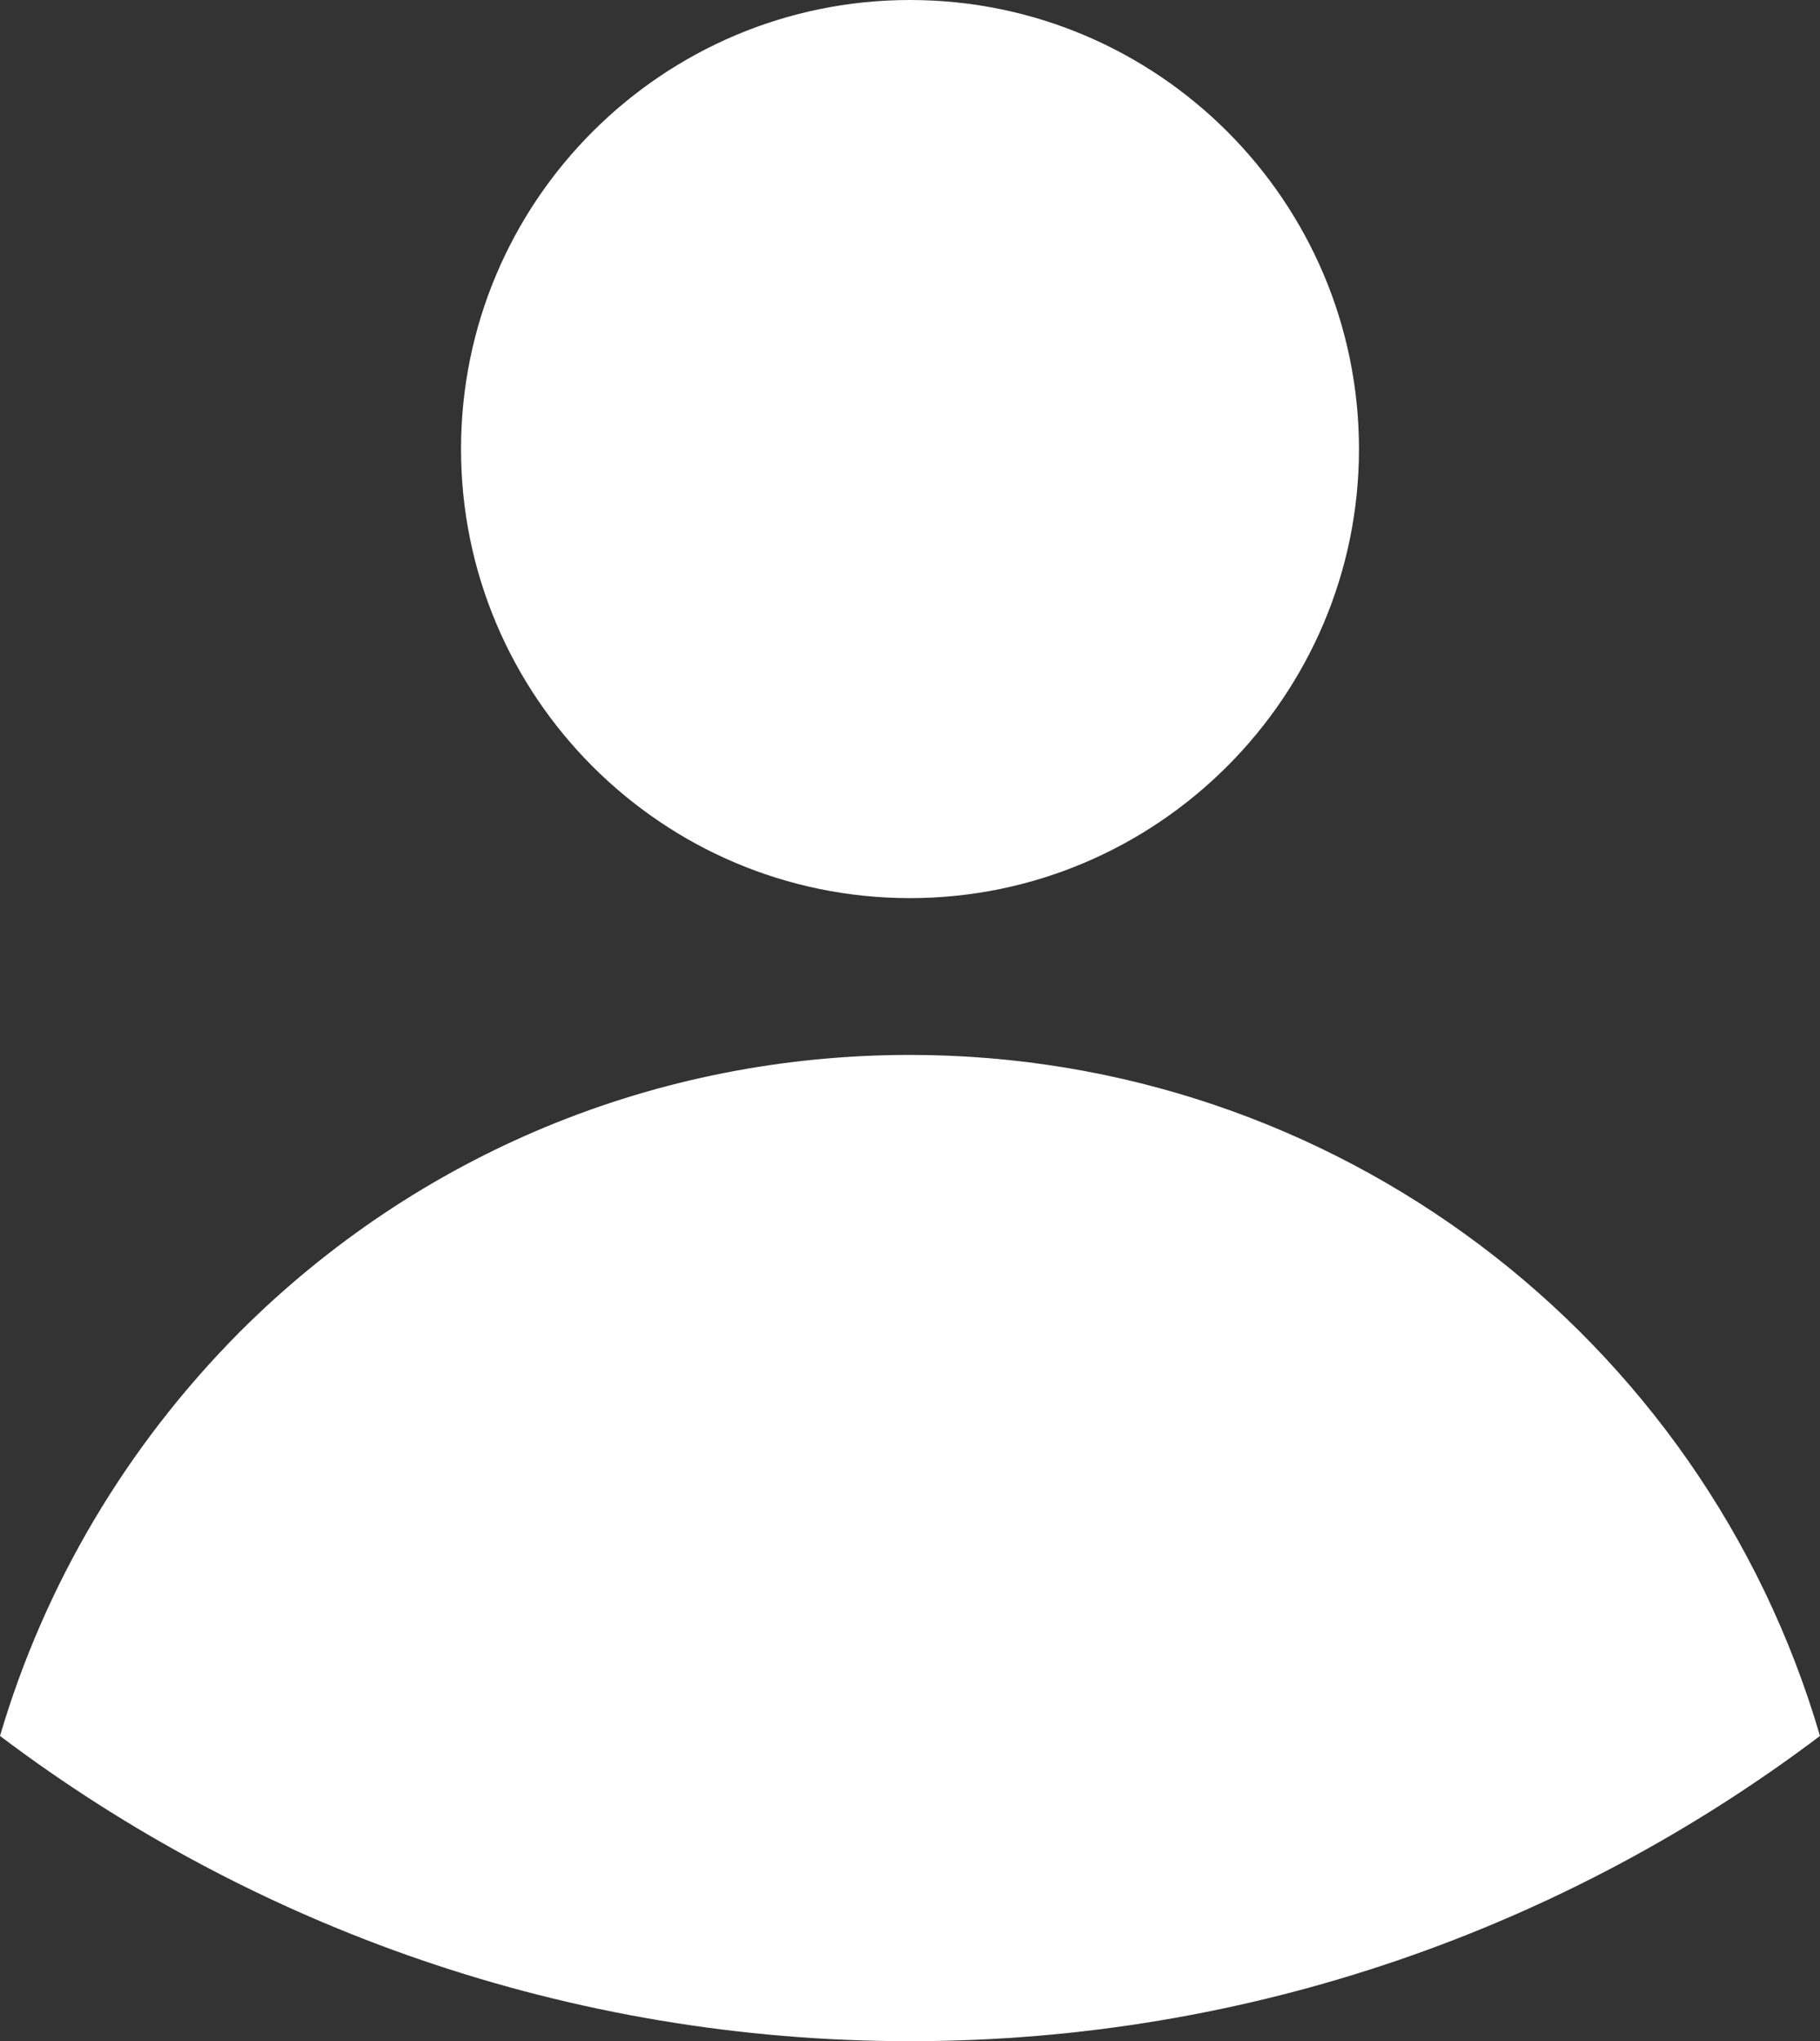
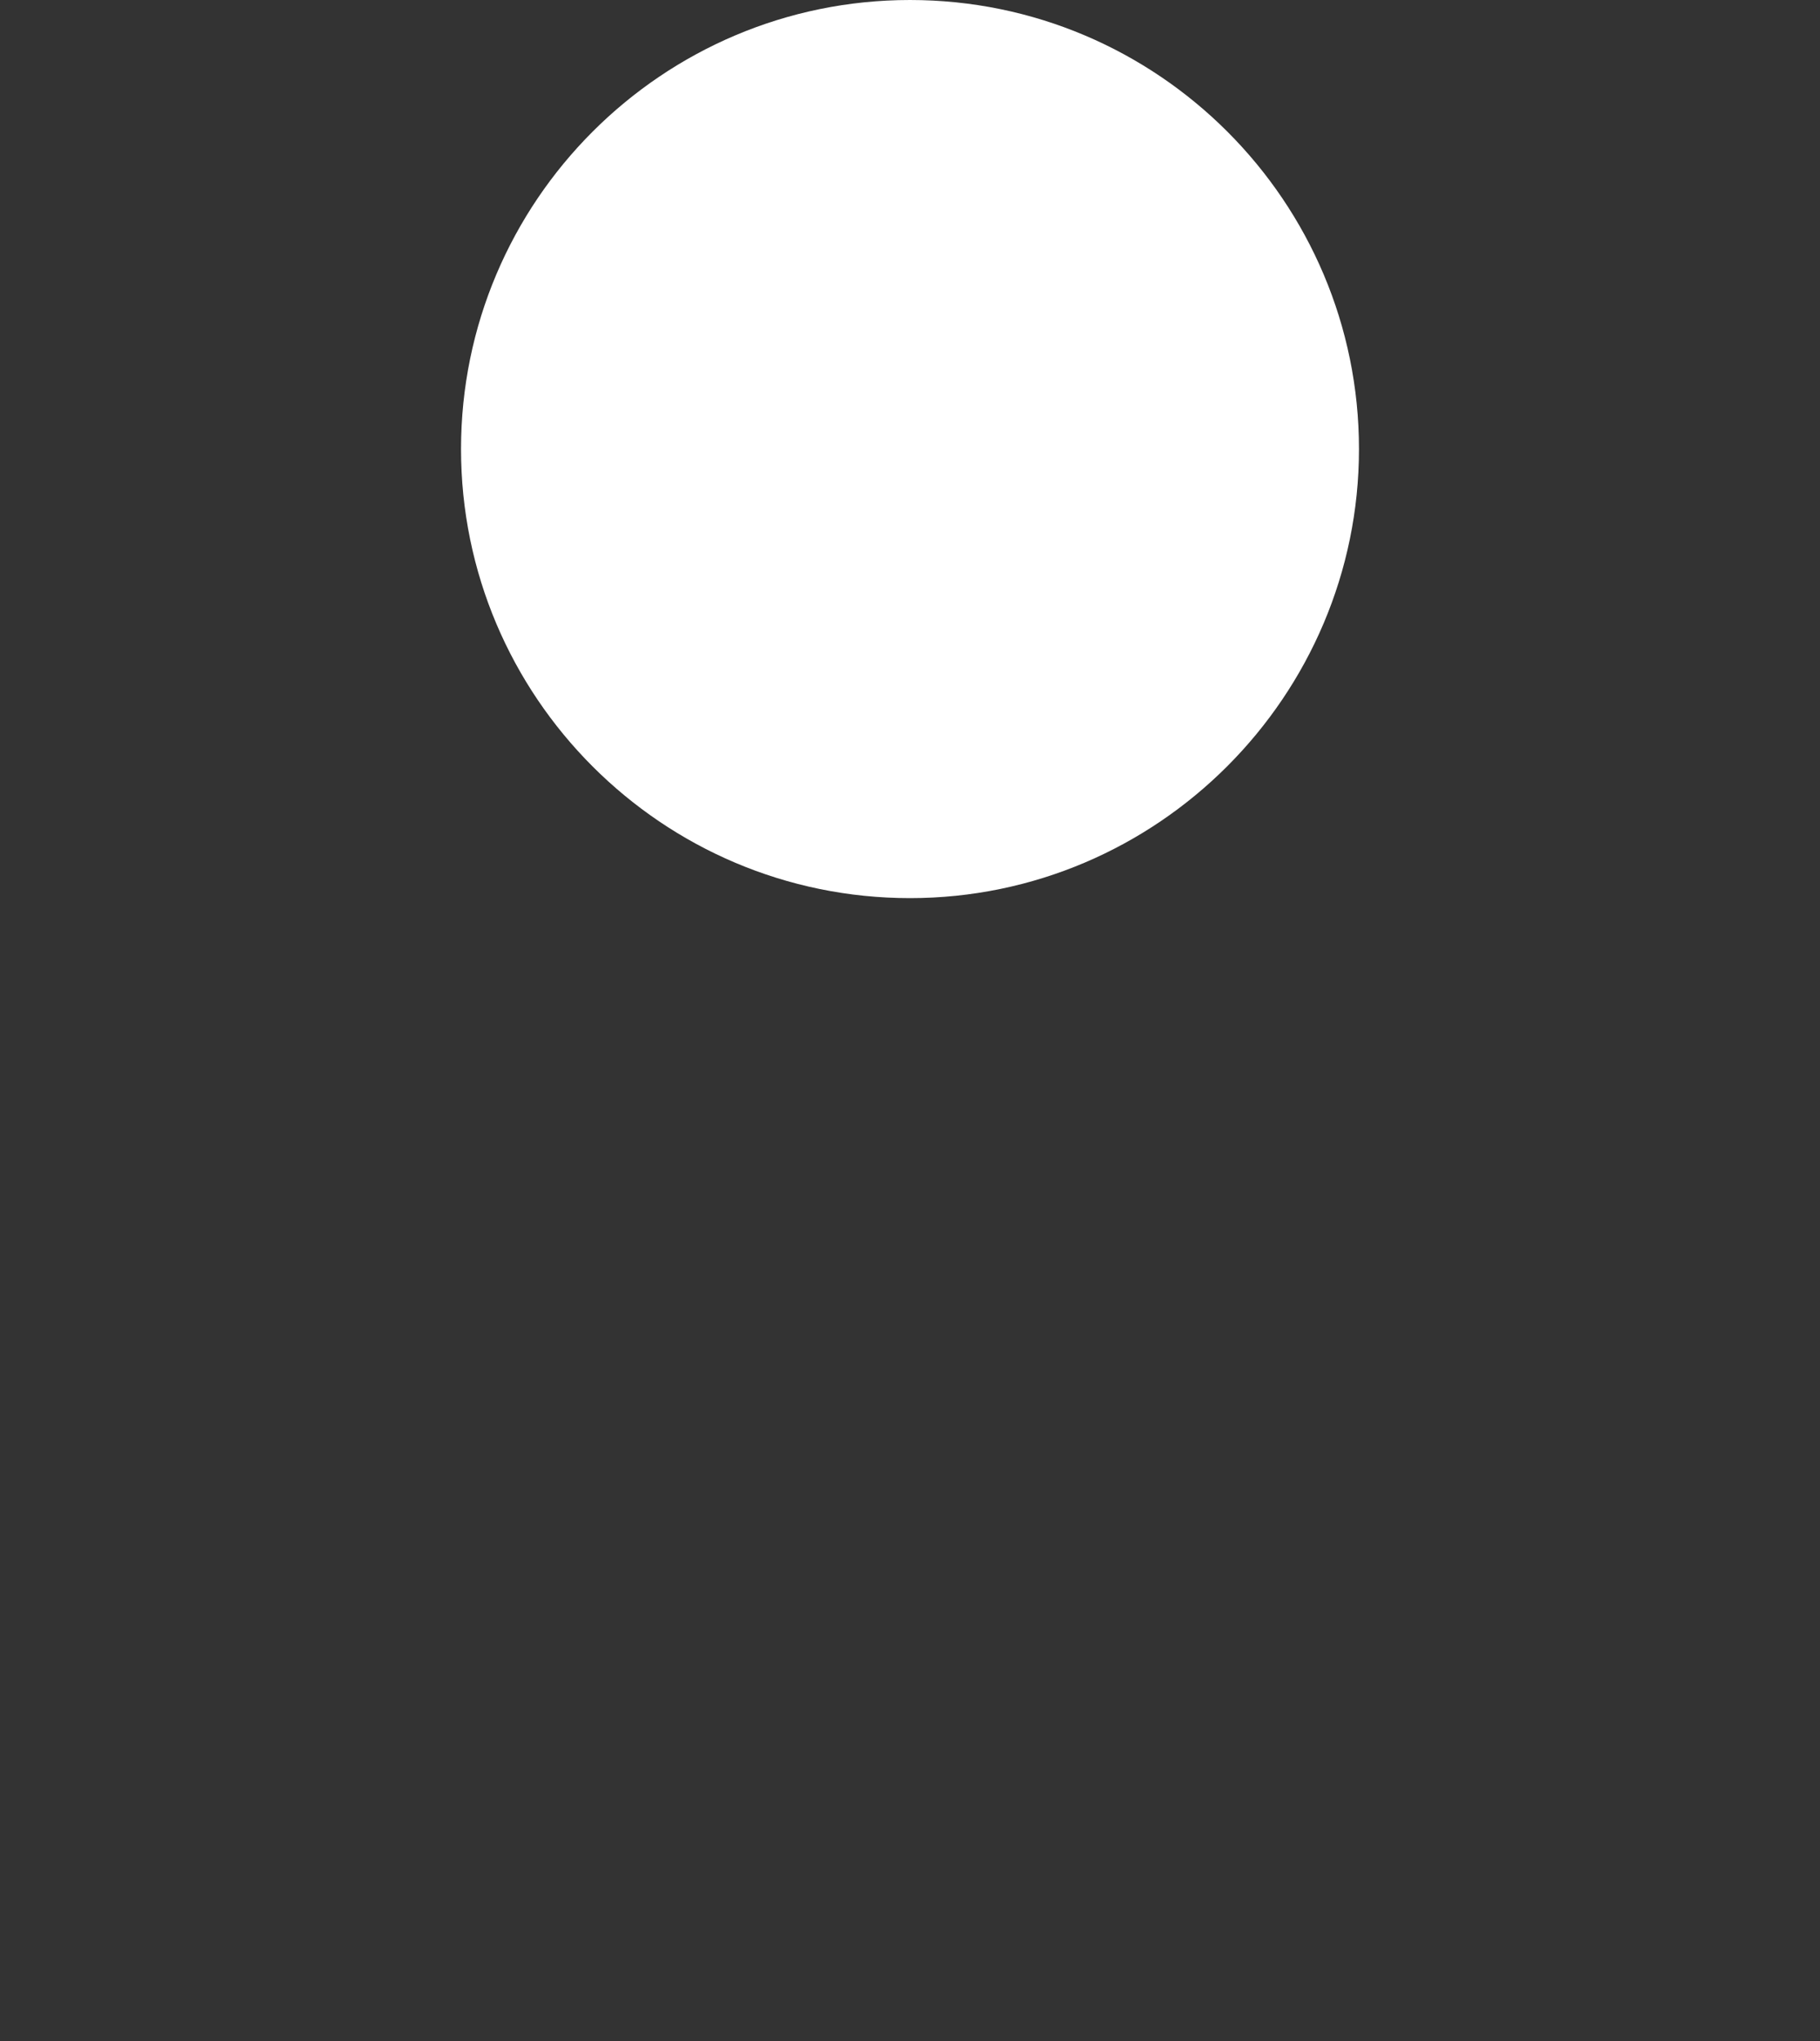
<svg xmlns="http://www.w3.org/2000/svg" version="1.1" id="Isolation_Mode" x="0px" y="0px" viewBox="0 0 196.2 220" style="enable-background:new 0 0 196.2 220;" xml:space="preserve">
  <rect x="0" y="0" width="196.2" height="220" fill="#333333" stroke="none" />
  <style type="text/css">
	.st0{fill:#FFFFFF;}
	.st1{fill:#010101;}
	.st2{fill:#00AA61;}
</style>
  <g>
-     <path class="st0" d="M0,187.1C27.3,207.7,61.3,220,98.1,220c36.8,0,70.8-12.3,98.1-32.9c-12.6-43.1-52.3-73.4-98.1-73.4   c-27.3,0-53,10.6-72.3,29.9C13.6,155.9,4.8,170.8,0,187.1z" />
    <path class="st0" d="M146.5,48.4C146.5,21.7,124.8,0,98.1,0S49.7,21.7,49.7,48.4c0,26.7,21.7,48.4,48.4,48.4S146.5,75,146.5,48.4z" />
  </g>
</svg>